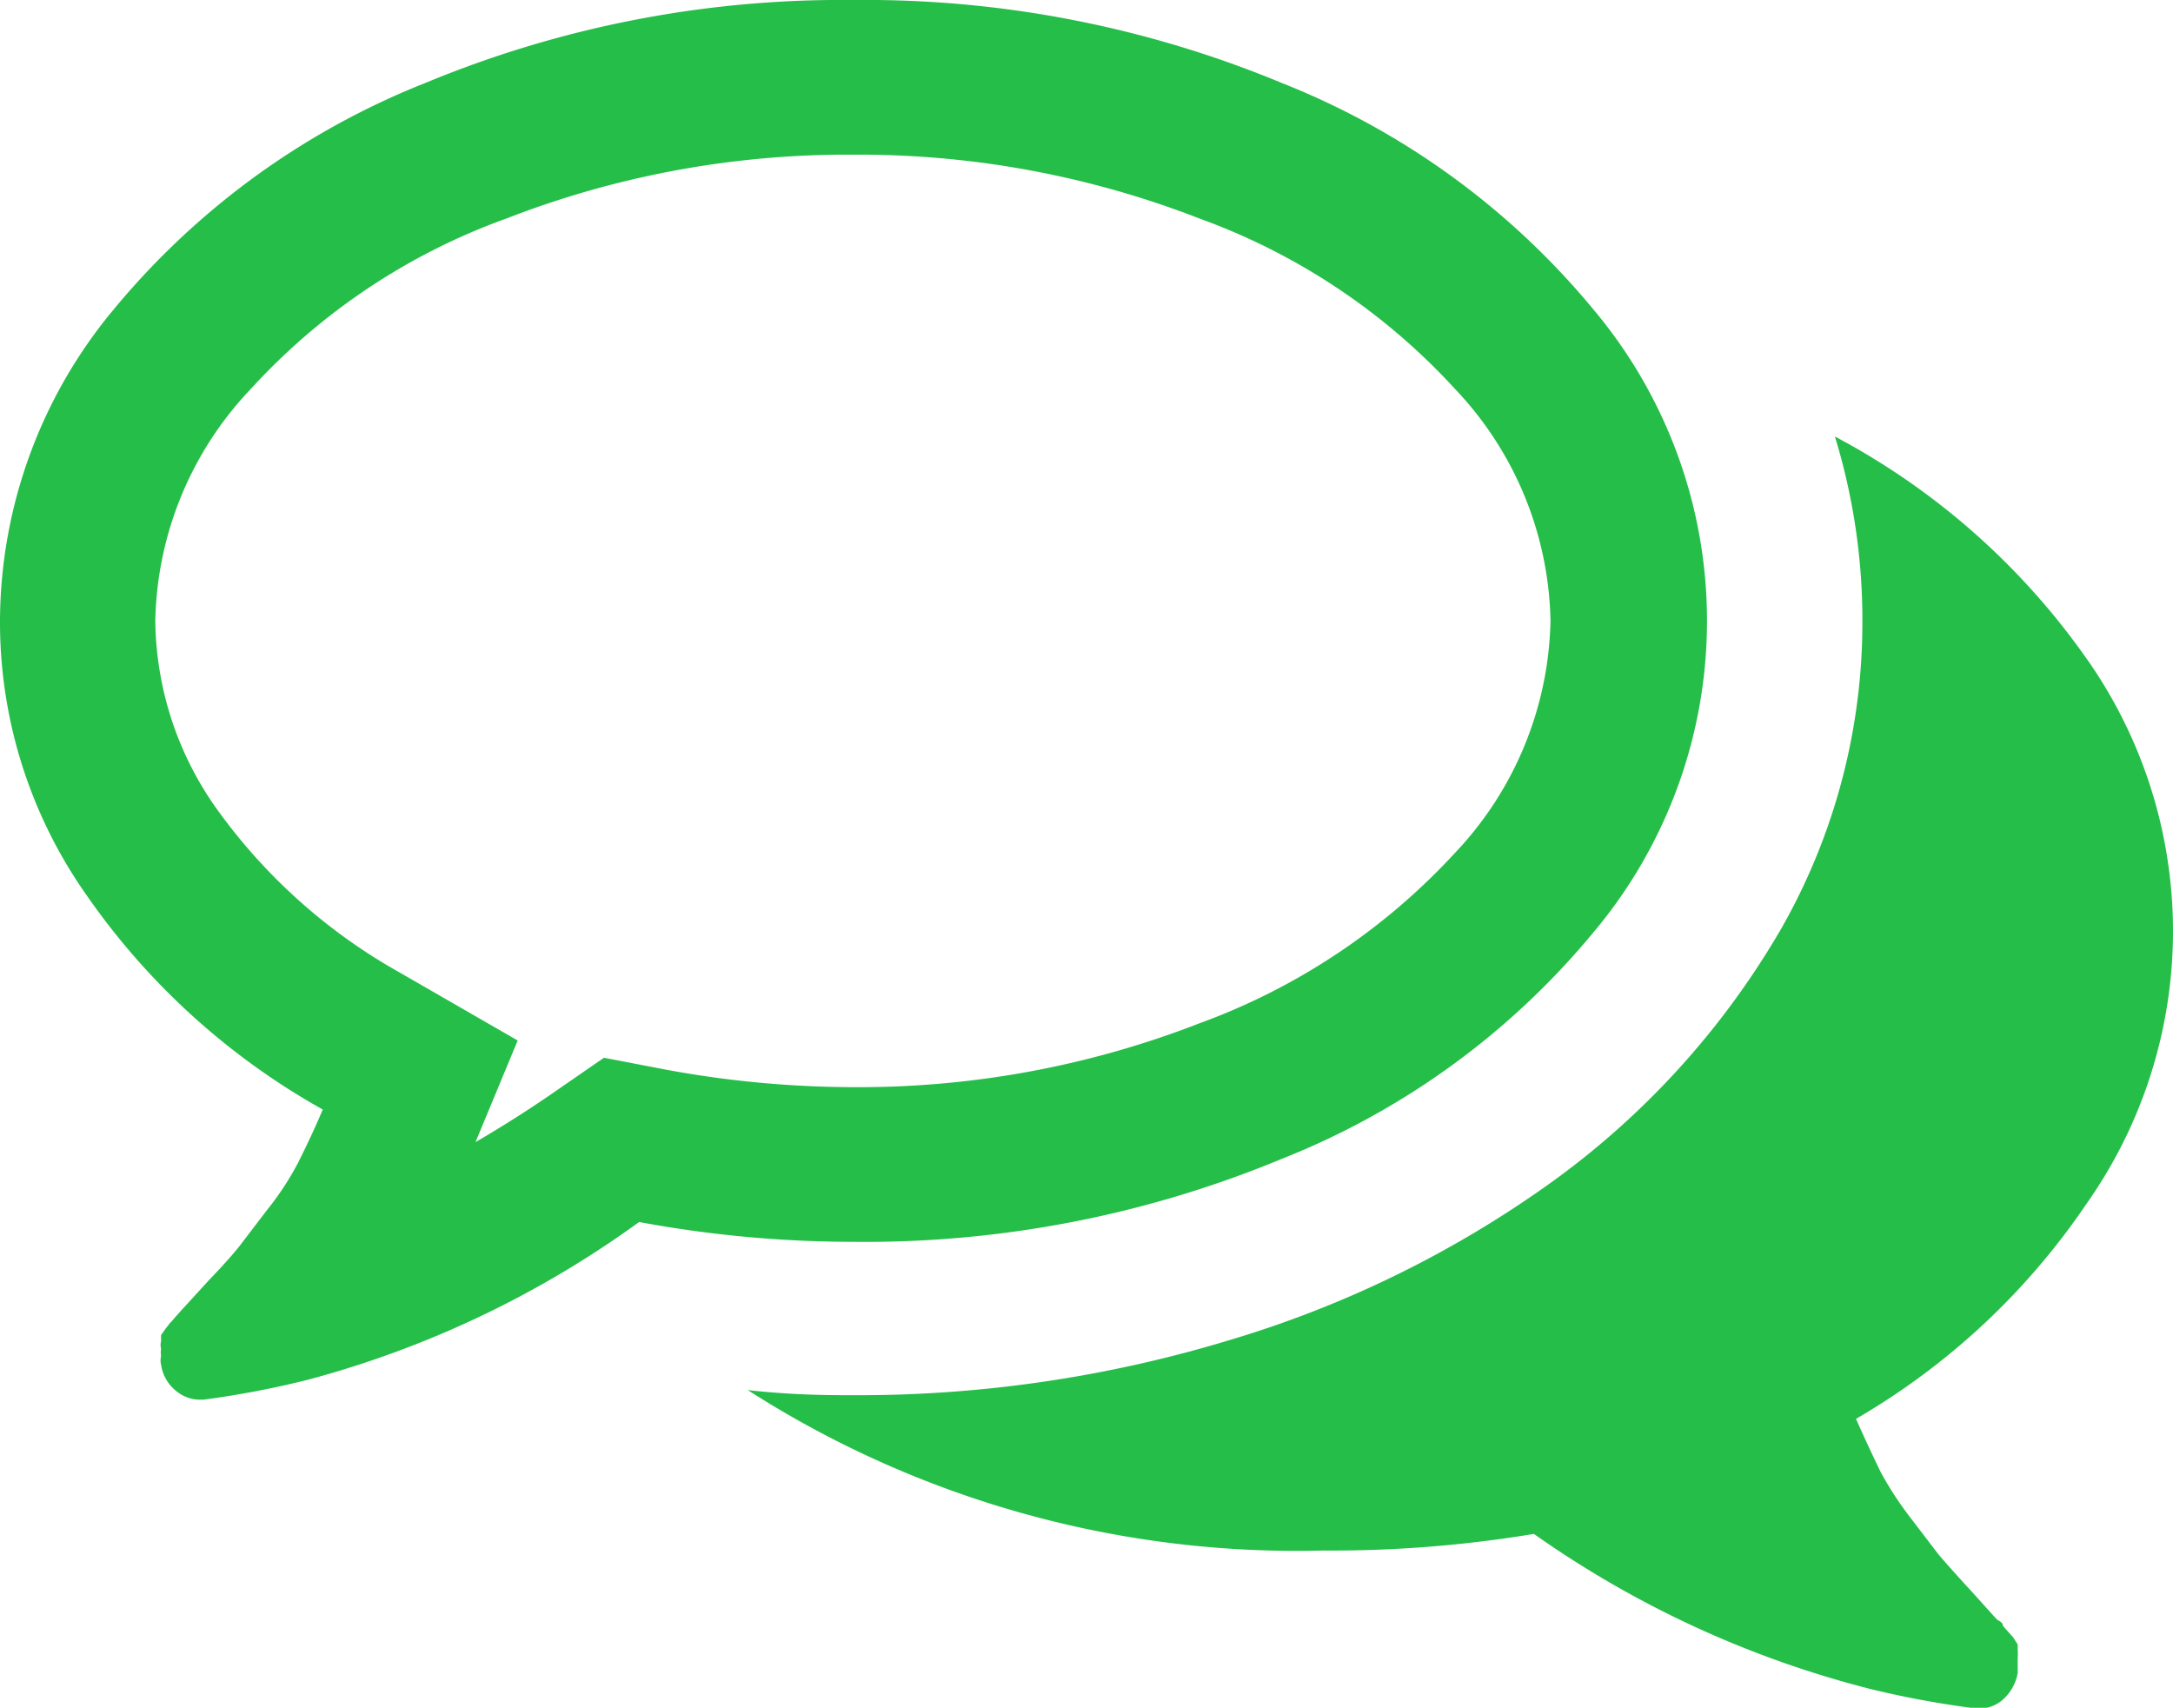
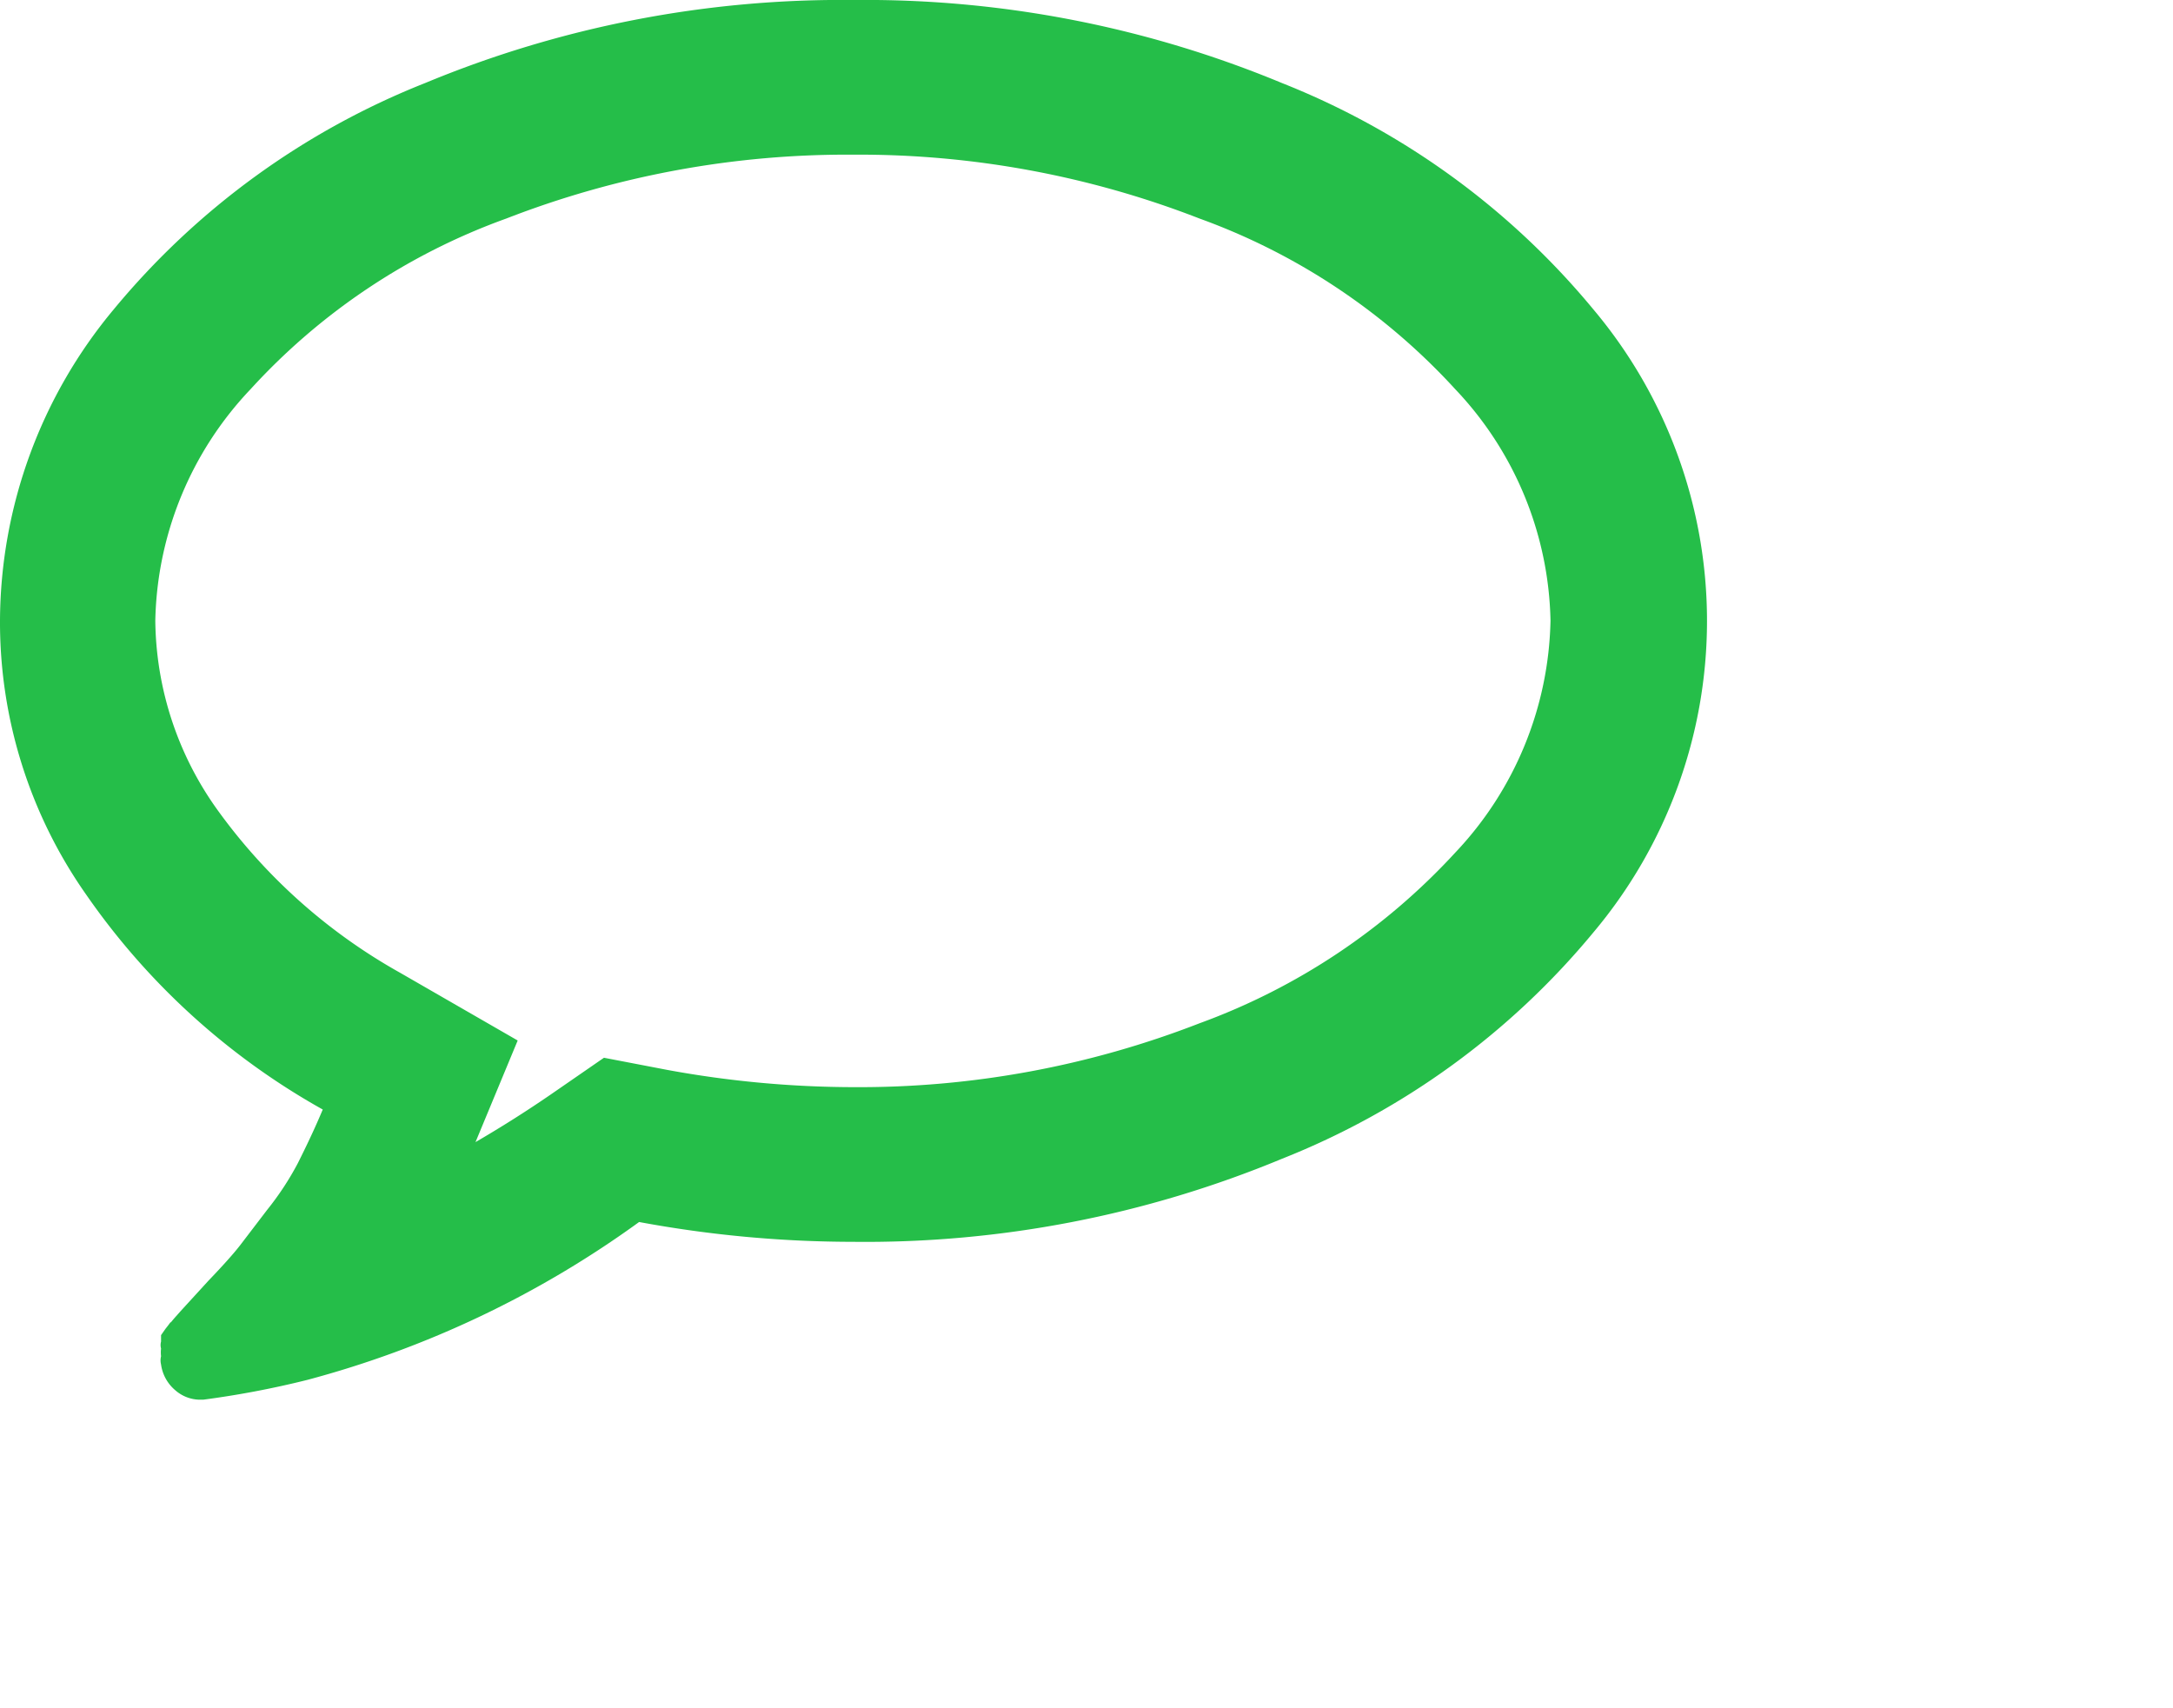
<svg xmlns="http://www.w3.org/2000/svg" viewBox="0 0 34 26.72">
  <defs>
    <style>.cls-1{fill:#25be49}</style>
  </defs>
  <g id="レイヤー_2" data-name="レイヤー 2">
    <g id="section3">
      <path class="cls-1" d="M20.06 18.13a12.1 12.1 0 004.87-3.54 7.57 7.57 0 000-9.75 12.1 12.1 0 00-4.87-3.54 17 17 0 00-6.7-1.3 17 17 0 00-6.71 1.3 12.1 12.1 0 00-4.87 3.54A7.65 7.65 0 000 9.71 7.41 7.41 0 001.35 14a11.07 11.07 0 003.7 3.36c-.13.31-.26.58-.39.84a4.58 4.58 0 01-.48.73l-.42.55c-.1.13-.27.32-.5.56l-.43.47-.08.09c-.08.09-.08.1-.08.09s0 0-.08.1l-.07.1v.1a.21.21 0 000 .11.49.49 0 000 .12.27.27 0 000 .13.64.64 0 00.22.4.59.59 0 00.38.15h.06a14.47 14.47 0 001.63-.31A15.73 15.73 0 0010 19.12a18.38 18.38 0 003.34.31 17 17 0 006.72-1.3zM9.45 16.55l-.84.58c-.35.24-.74.49-1.17.74l.66-1.59-1.84-1.06a8.83 8.83 0 01-2.83-2.51 5.16 5.16 0 01-1-3 5.41 5.41 0 011.49-3.62 10 10 0 014-2.67 14.72 14.72 0 015.43-1 14.7 14.7 0 015.42 1 10.06 10.06 0 014 2.67 5.41 5.41 0 011.49 3.62 5.43 5.43 0 01-1.49 3.63 10.16 10.16 0 01-4 2.67 14.7 14.7 0 01-5.42 1 16.25 16.25 0 01-2.91-.27z" />
-       <path class="cls-1" d="M32.65 18.83a7.4 7.4 0 00-.07-8.62 11.23 11.23 0 00-3.87-3.38 9.81 9.81 0 01.43 2.88 9.68 9.68 0 01-1.27 4.82 12.8 12.8 0 01-3.64 4 16.92 16.92 0 01-5 2.44 20 20 0 01-5.86.86c-.38 0-.94 0-1.67-.08a15.91 15.91 0 009 2.51A19.31 19.31 0 0024 24a15.93 15.93 0 005.28 2.43 14.67 14.67 0 001.63.3.56.56 0 00.42-.13.73.73 0 00.24-.42v-.24a.64.64 0 000-.12v-.09l-.07-.11-.08-.09-.08-.09c0-.05-.06-.08-.08-.09s-.21-.23-.43-.47-.39-.43-.5-.56l-.42-.55a5.39 5.39 0 01-.48-.73q-.19-.39-.39-.84a11.05 11.05 0 003.61-3.37z" />
    </g>
  </g>
</svg>